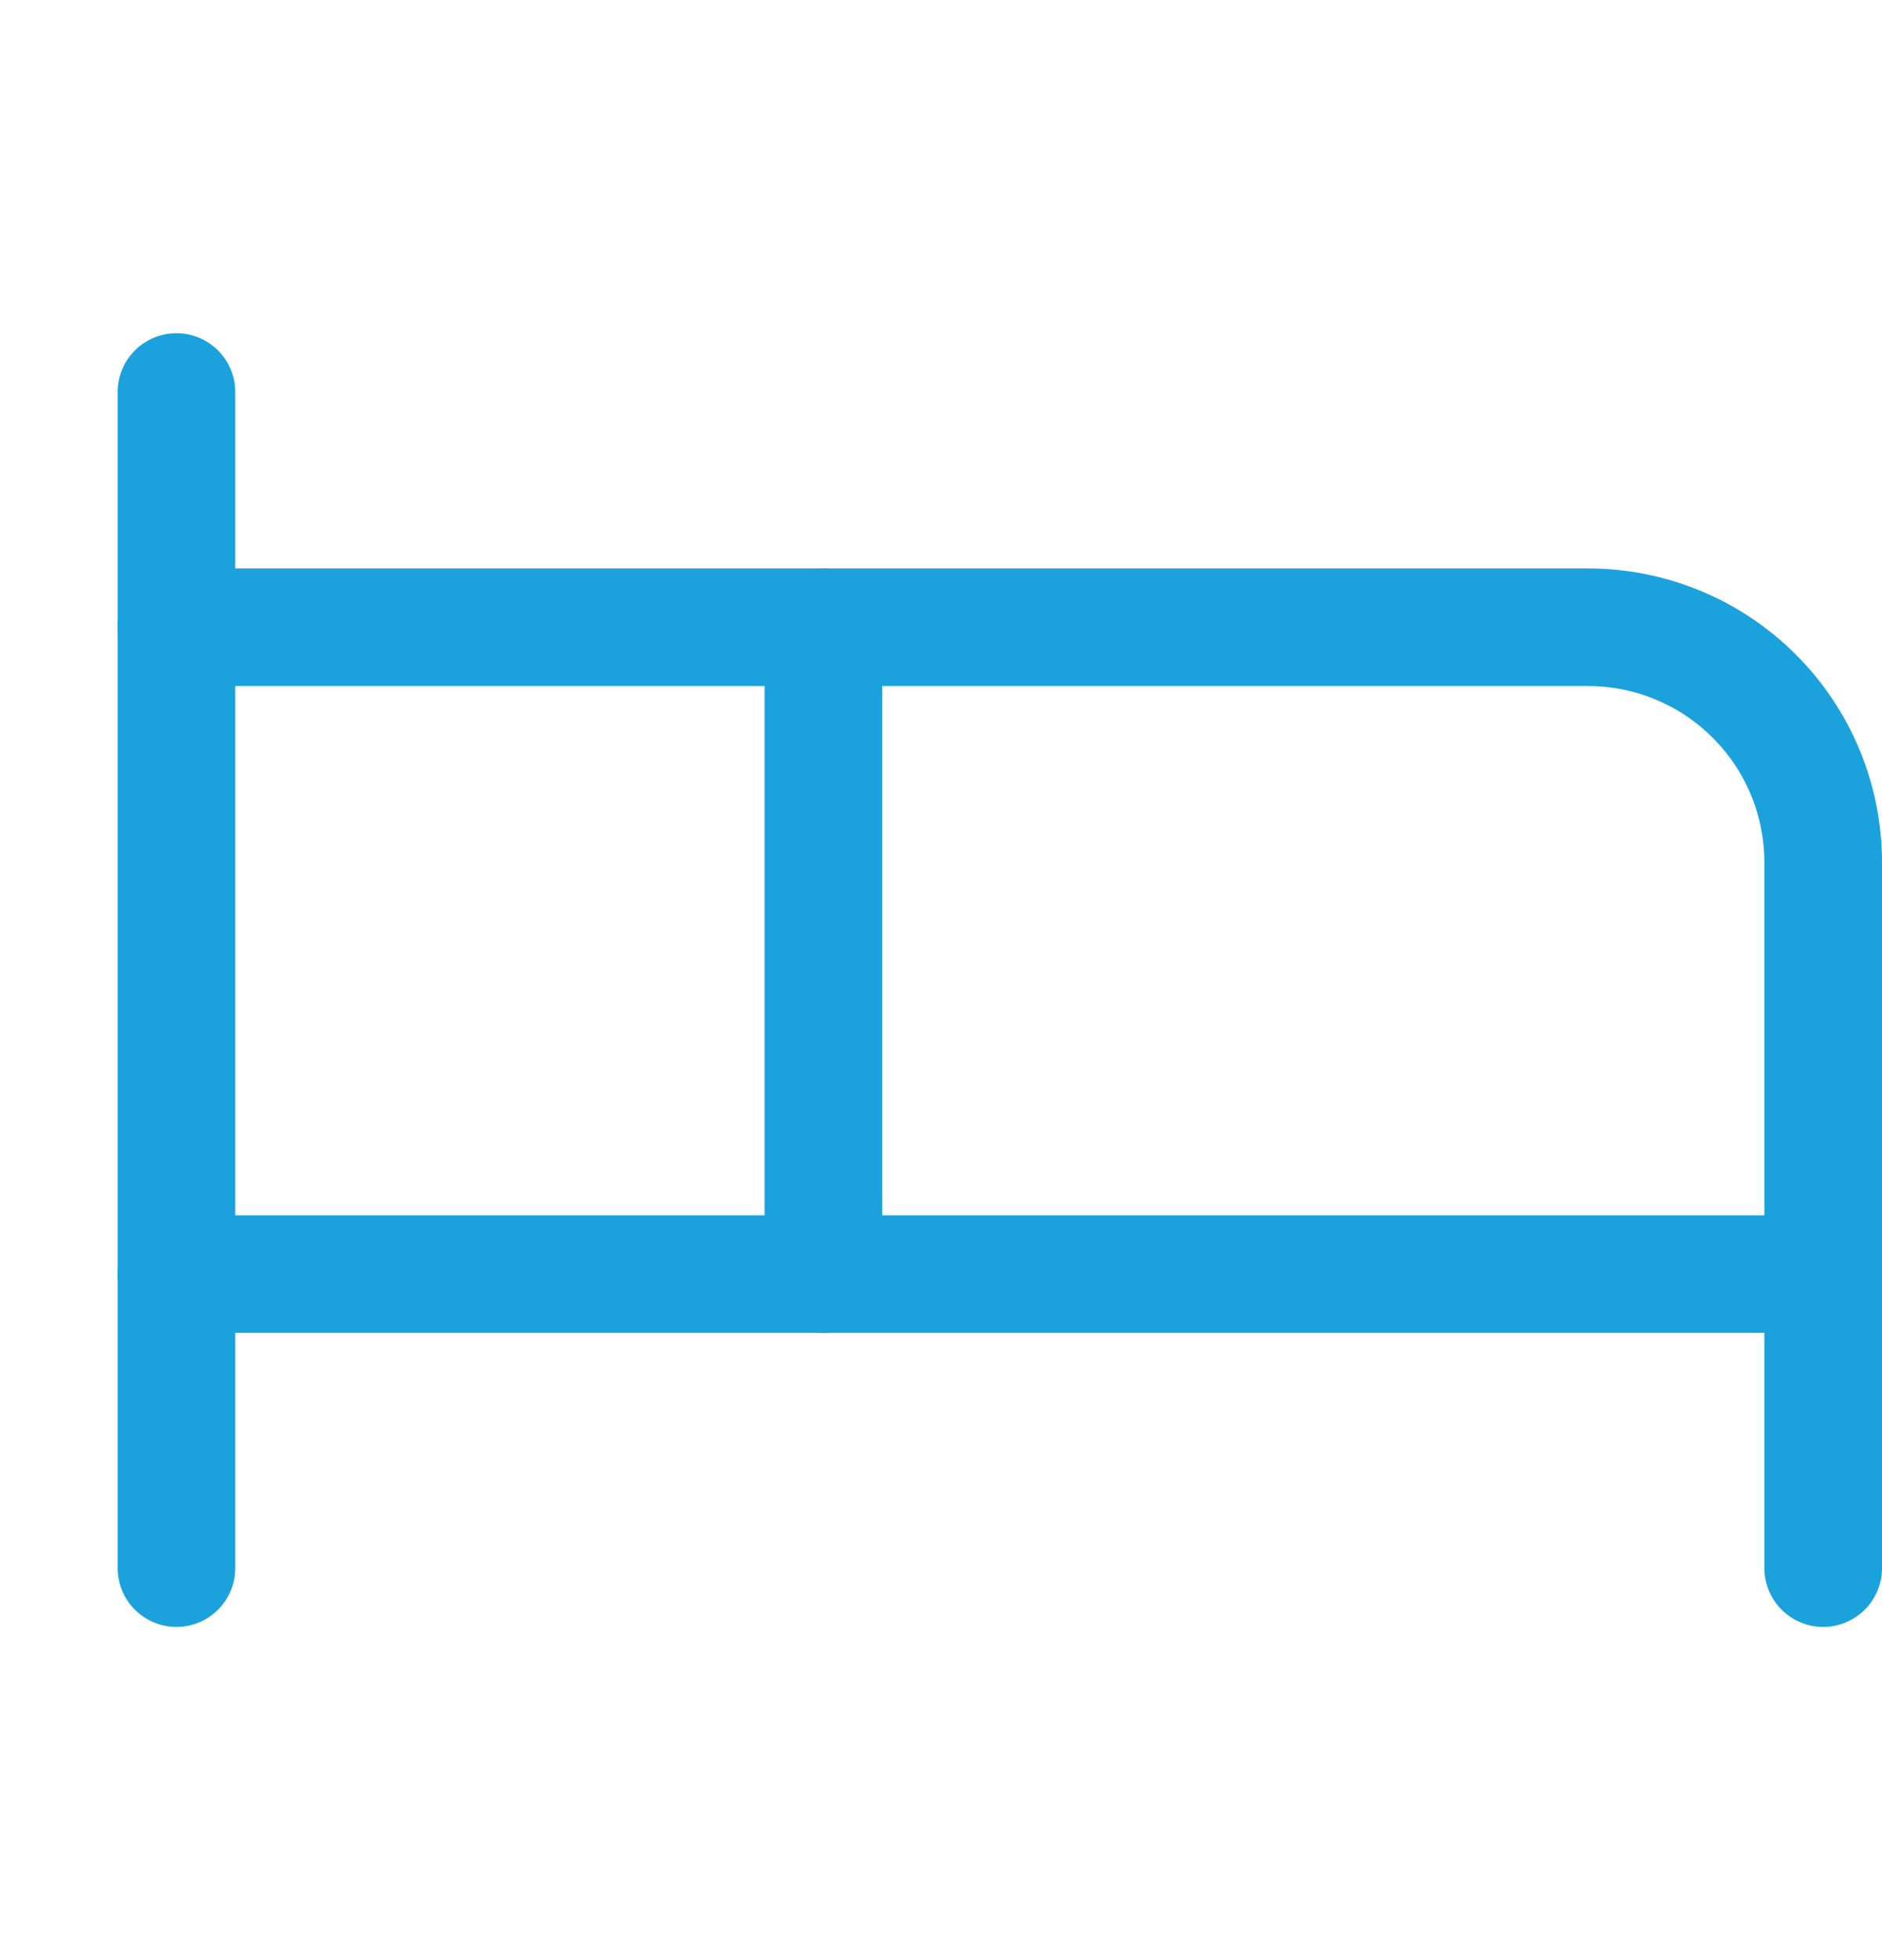
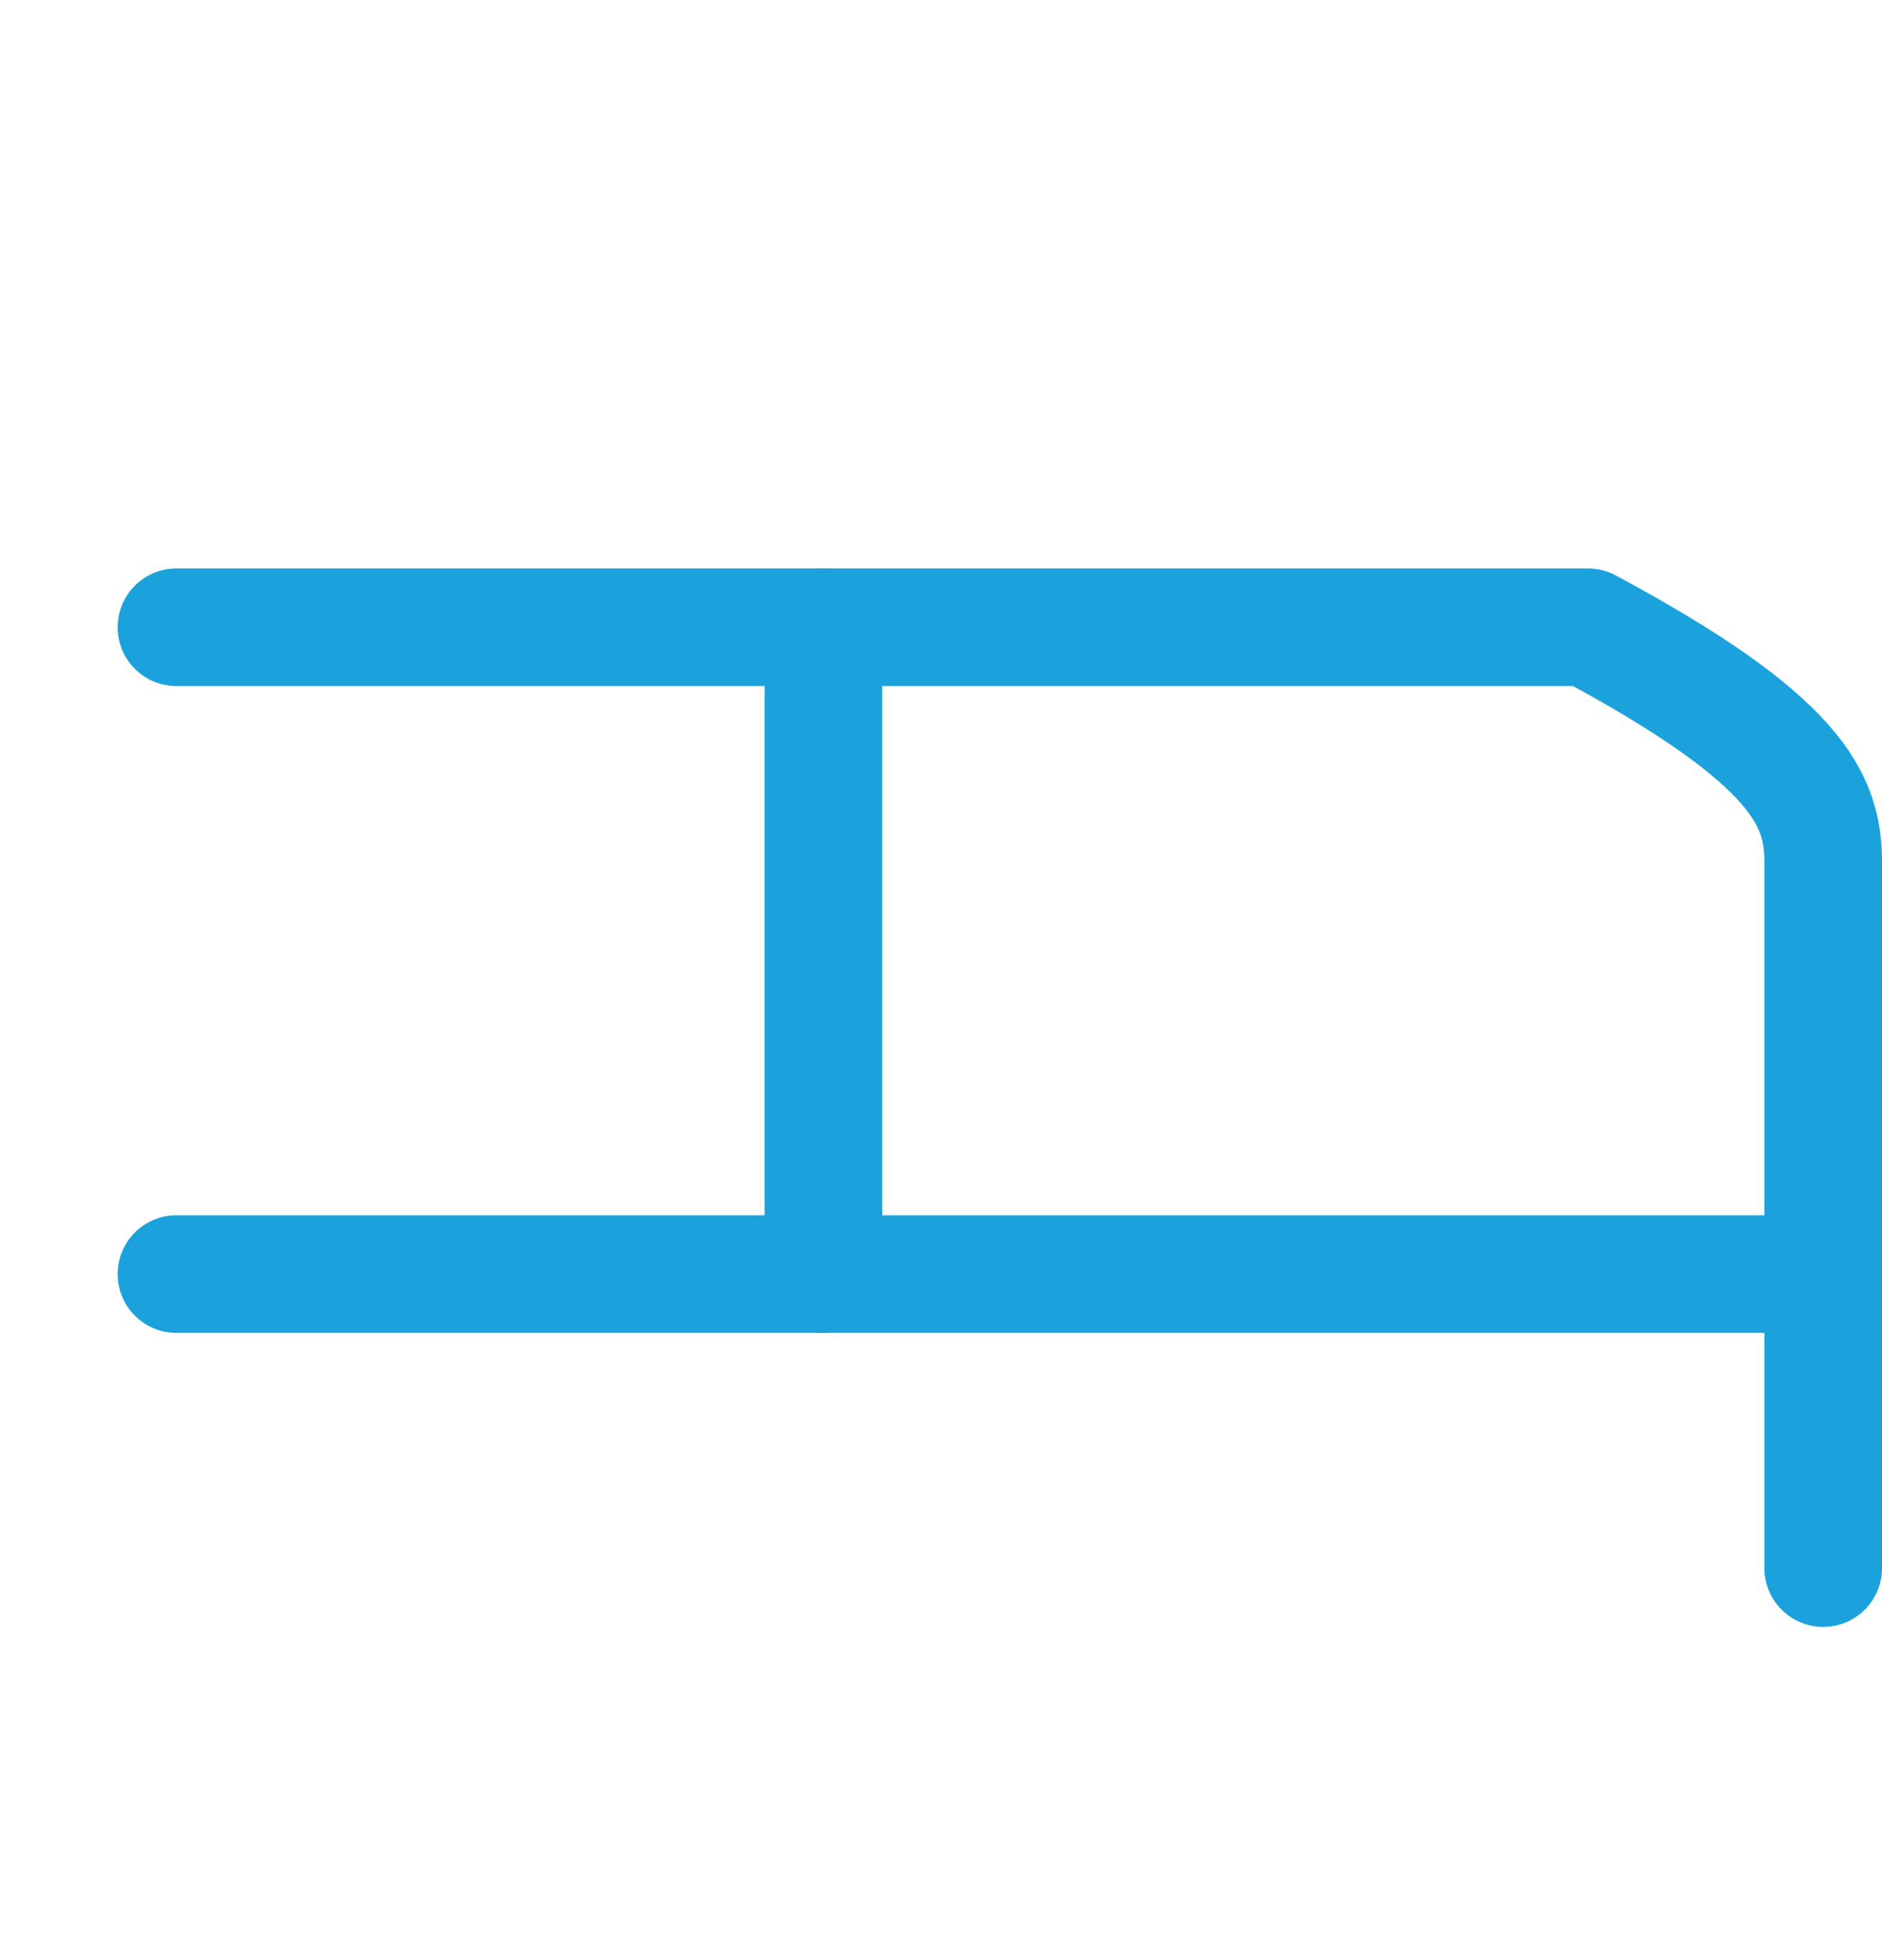
<svg xmlns="http://www.w3.org/2000/svg" width="24" height="25" viewBox="0 0 24 25" fill="none">
-   <path d="M10.5 16.25V8H20.25C21.046 8 21.809 8.316 22.371 8.879C22.934 9.441 23.25 10.204 23.25 11V16.25" stroke="#1BA2DC" stroke-width="1.5" stroke-linecap="round" stroke-linejoin="round" />
-   <path d="M2.25 20V5" stroke="#1BA2DC" stroke-width="1.5" stroke-linecap="round" stroke-linejoin="round" />
+   <path d="M10.5 16.25V8H20.25C22.934 9.441 23.25 10.204 23.25 11V16.25" stroke="#1BA2DC" stroke-width="1.5" stroke-linecap="round" stroke-linejoin="round" />
  <path d="M2.25 16.25H23.25V20" stroke="#1BA2DC" stroke-width="1.5" stroke-linecap="round" stroke-linejoin="round" />
  <path d="M10.5 8H2.25" stroke="#1BA2DC" stroke-width="1.5" stroke-linecap="round" stroke-linejoin="round" />
</svg>